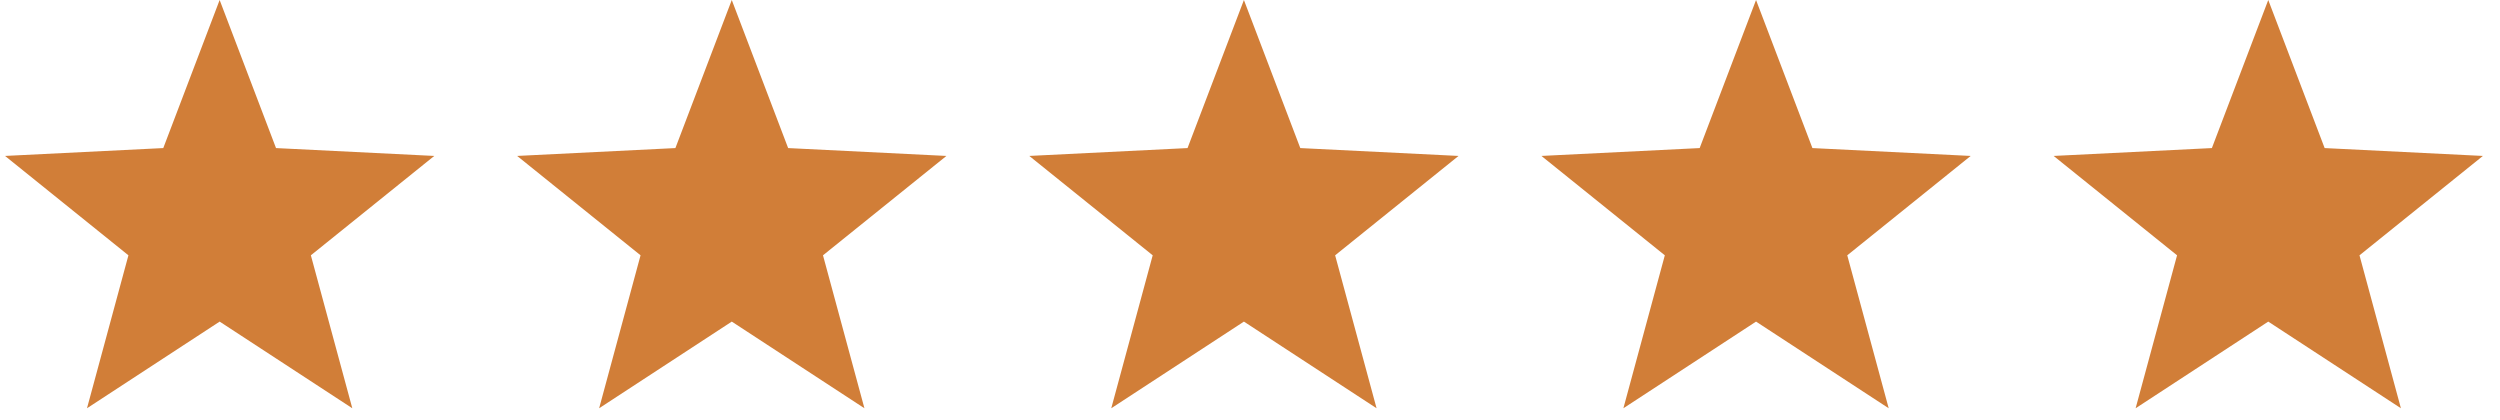
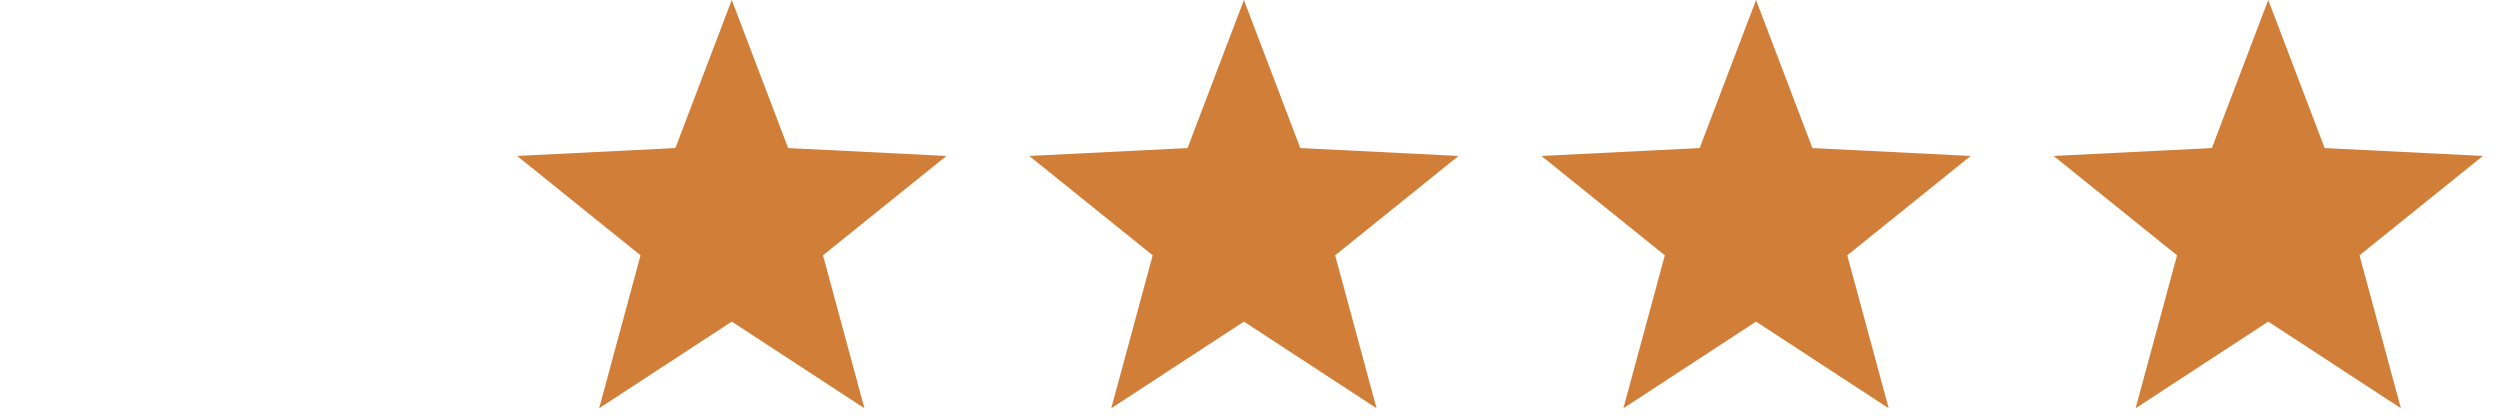
<svg xmlns="http://www.w3.org/2000/svg" width="113" height="19" viewBox="0 0 113 19" fill="none">
-   <path d="M3.932 18.453L5.805 11.54L0.227 7.048L7.38 6.693L9.928 0L12.476 6.693L19.629 7.048L14.051 11.54L15.924 18.453L9.928 14.536L3.932 18.453Z" fill="#D17E38" />
  <path d="M27.081 18.453L28.953 11.54L23.375 7.048L30.528 6.693L33.076 0L35.624 6.693L42.778 7.048L37.199 11.54L39.072 18.453L33.076 14.536L27.081 18.453Z" fill="#D17E38" />
  <path d="M50.229 18.453L52.102 11.54L46.523 7.048L53.677 6.693L56.225 0L58.773 6.693L65.926 7.048L60.348 11.54L62.221 18.453L56.225 14.536L50.229 18.453Z" fill="#D17E38" />
  <path d="M73.377 18.453L75.25 11.54L69.672 7.048L76.825 6.693L79.373 0L81.921 6.693L89.075 7.048L83.496 11.54L85.369 18.453L79.373 14.536L73.377 18.453Z" fill="#D17E38" />
  <path d="M96.53 18.453L98.403 11.54L92.824 7.048L99.977 6.693L102.525 0L105.074 6.693L112.227 7.048L106.649 11.54L108.521 18.453L102.525 14.536L96.53 18.453Z" fill="#D17E38" />
</svg>